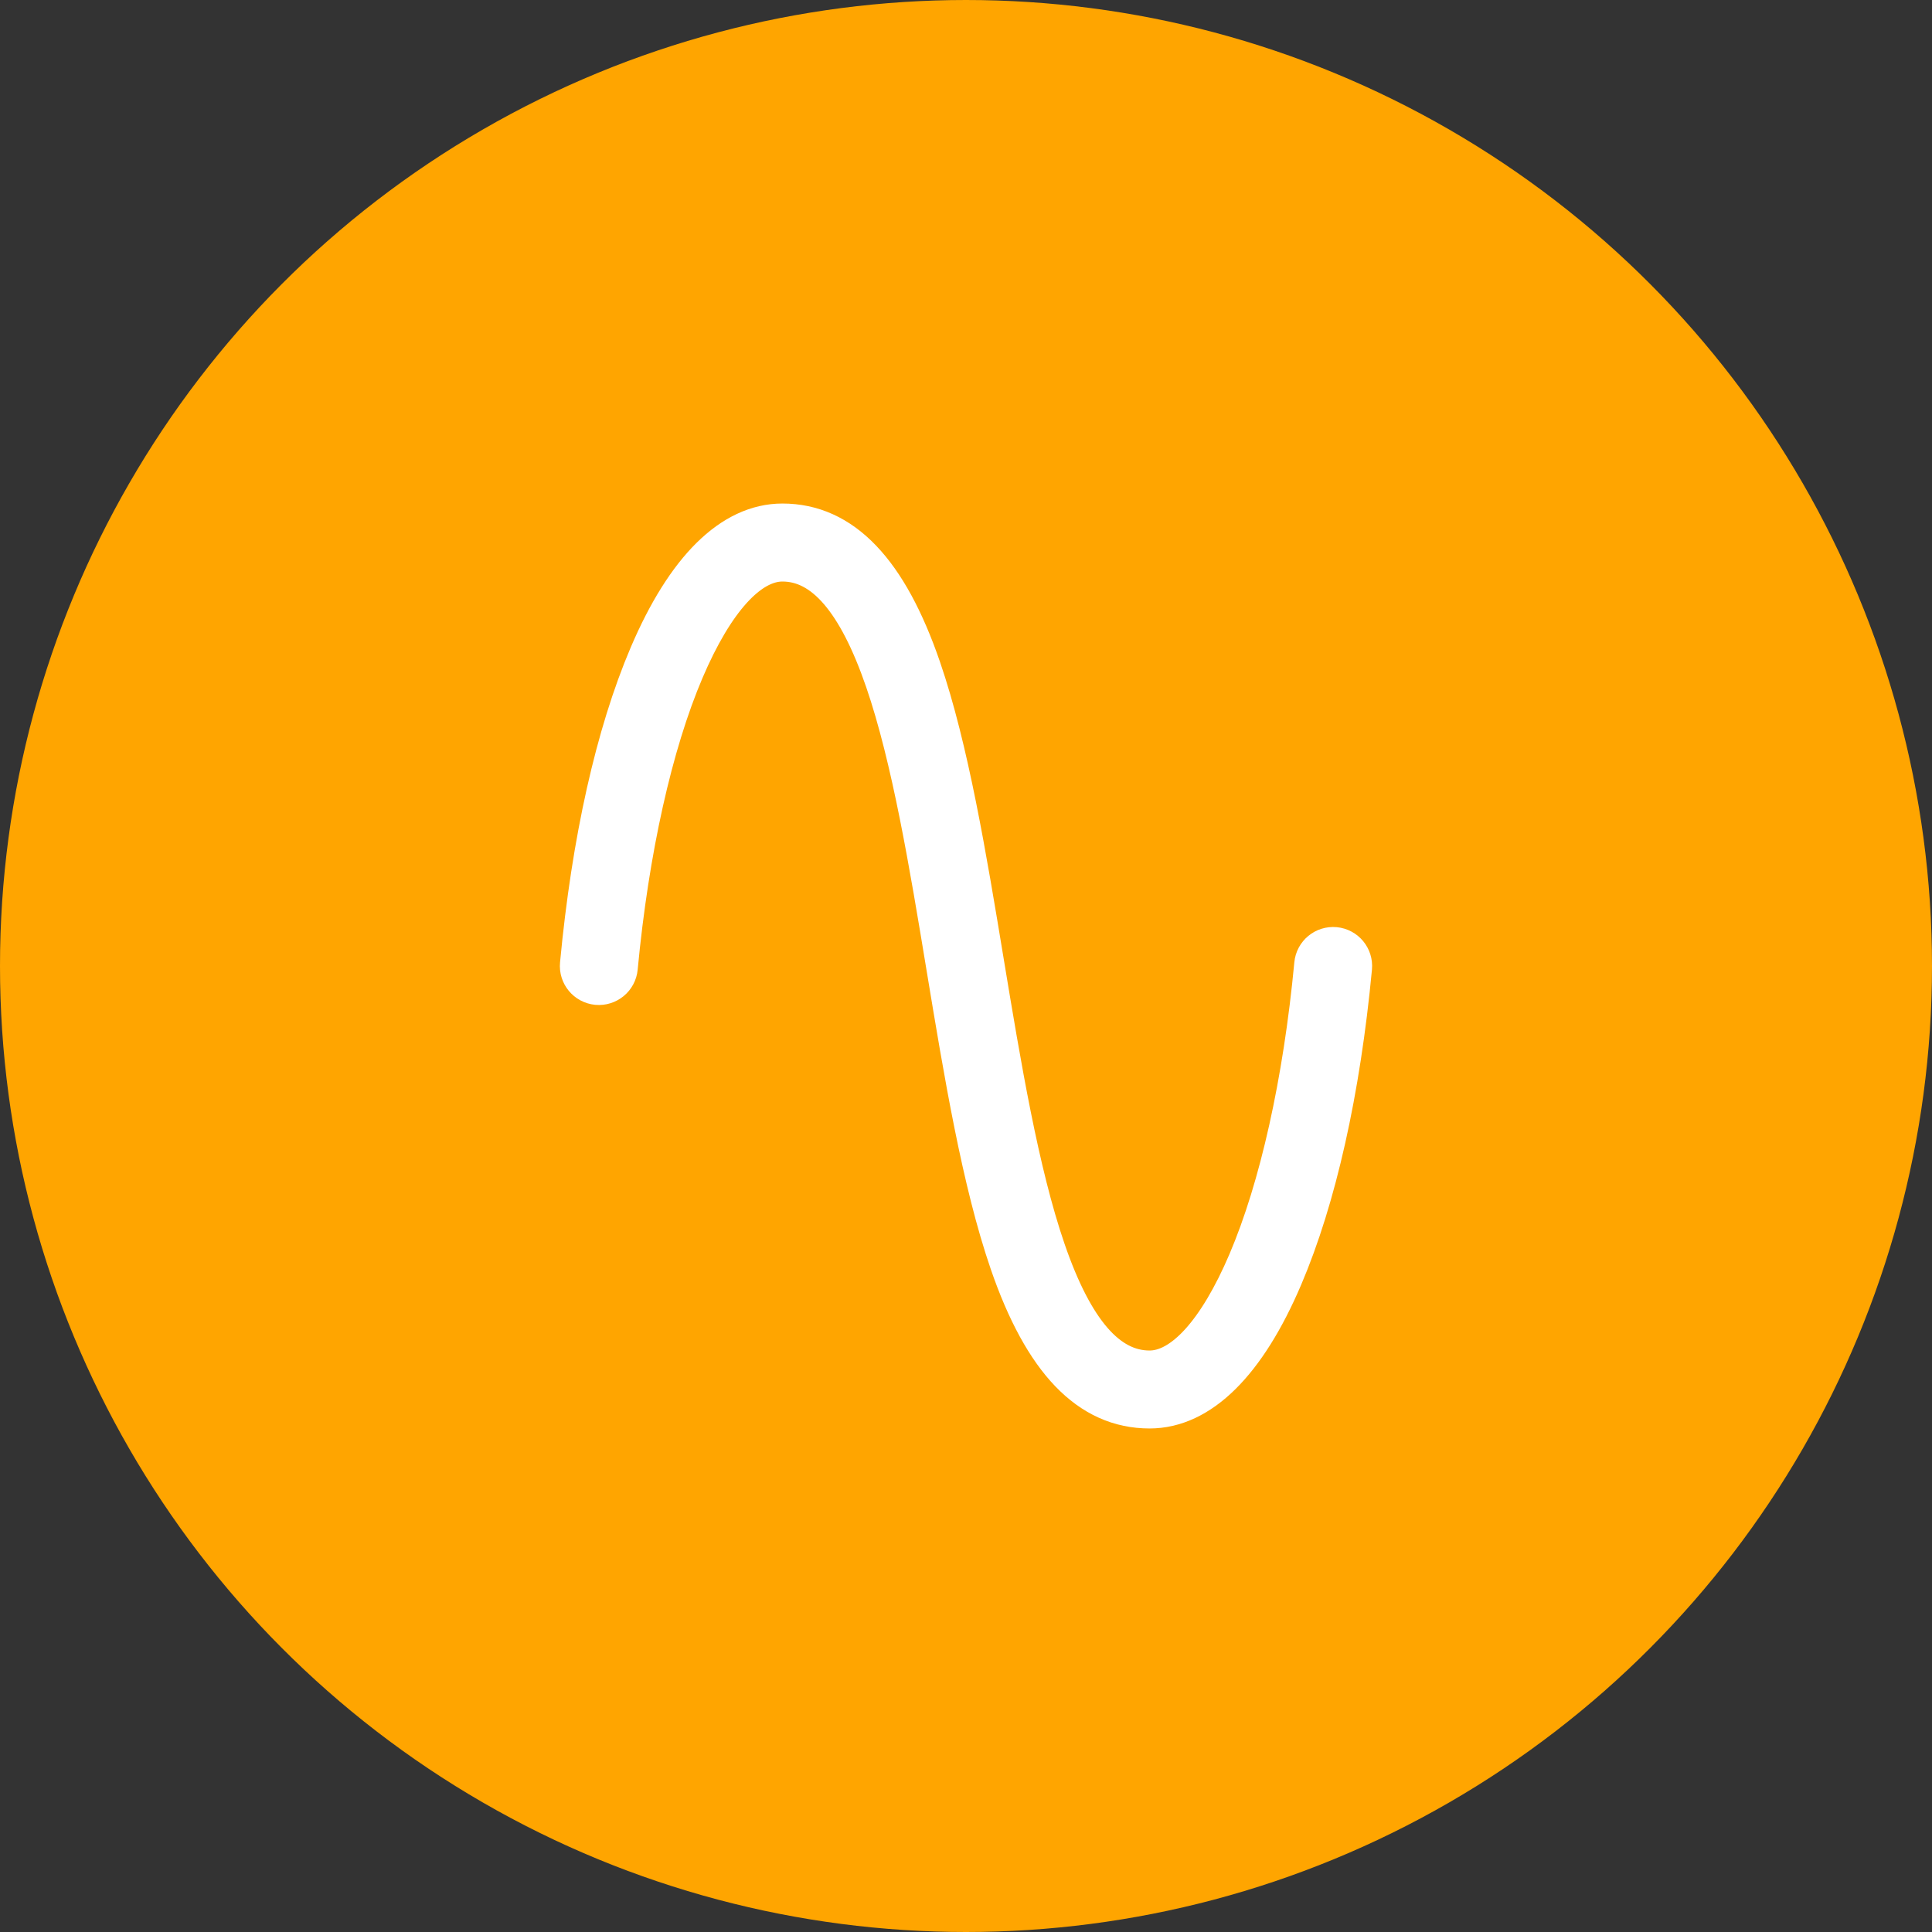
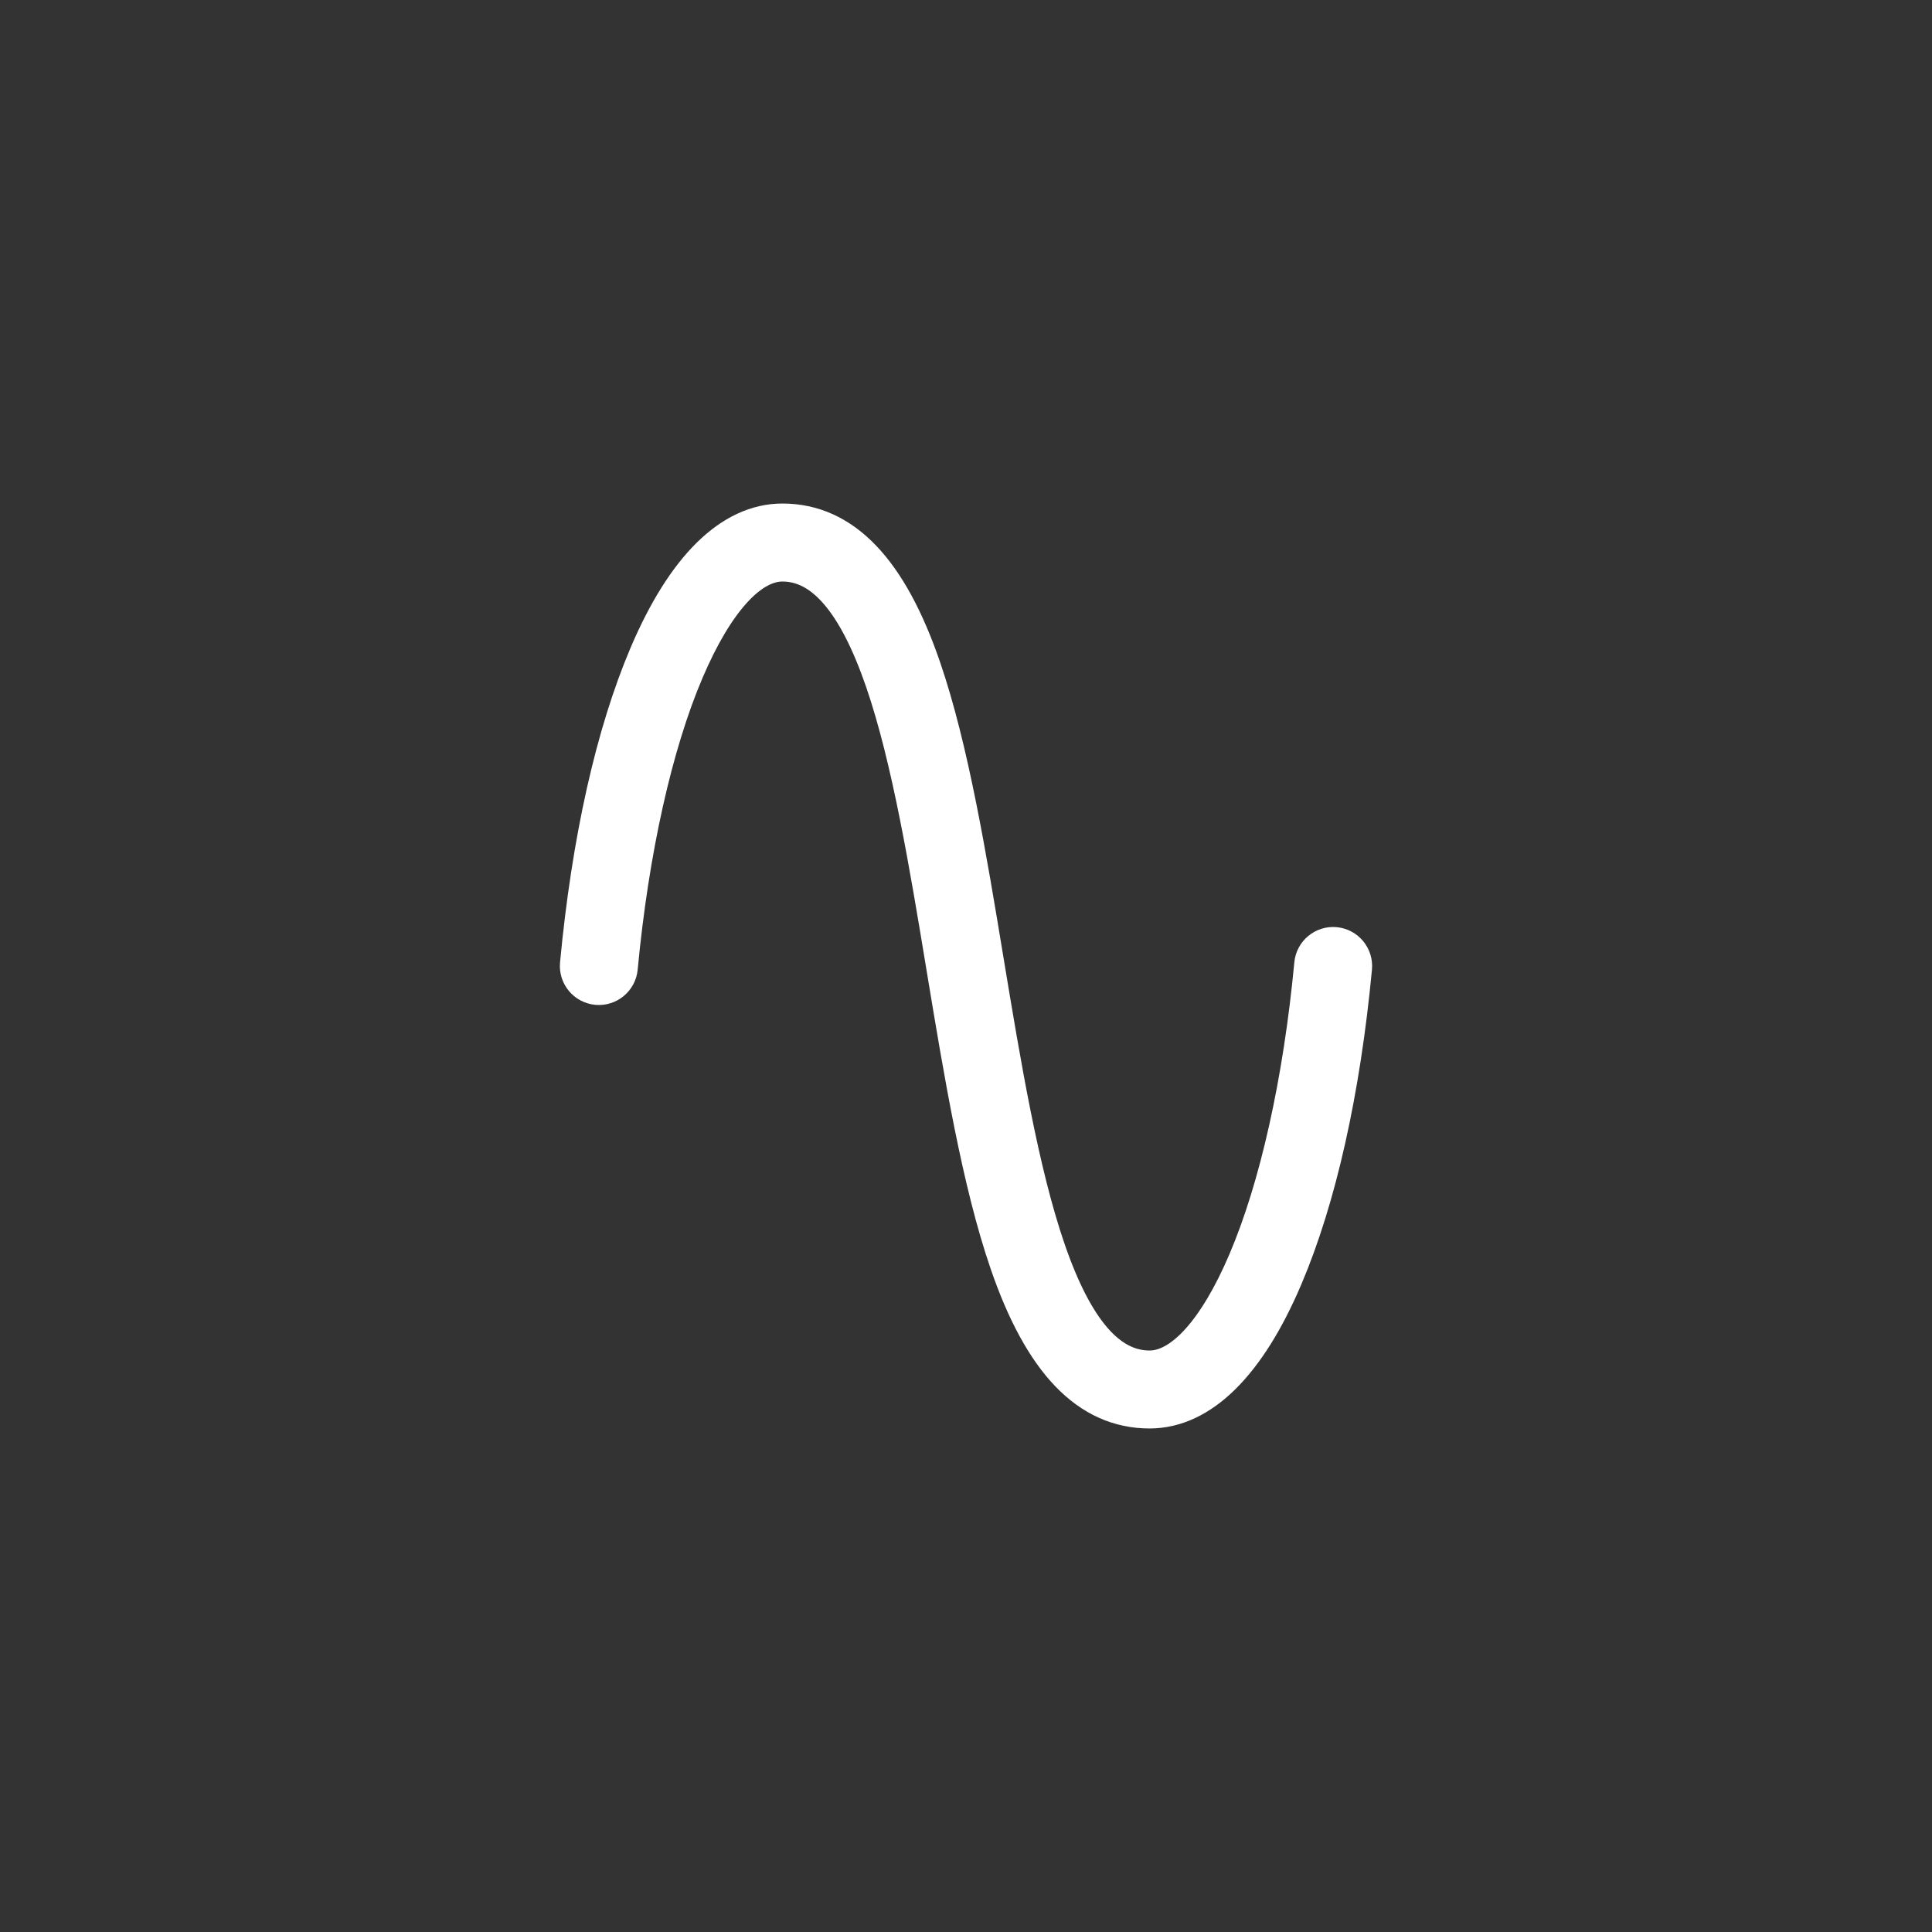
<svg xmlns="http://www.w3.org/2000/svg" fill="none" viewBox="0 0 48 48" height="48" width="48">
  <rect x="0" y="0" width="48" height="48" fill="#333333" stroke="none" />
-   <circle stroke-width="1.5" stroke="#FFA500" fill="#FFA500" r="23.25" cy="24" cx="24" />
  <path stroke="white" fill="white" d="M33.166 23.533C32.908 23.509 32.679 23.698 32.655 23.956C32.378 26.884 31.792 29.512 31.005 31.356C30.263 33.095 29.395 34.053 28.561 34.053C27.513 34.053 26.668 33.077 25.977 31.07C25.308 29.128 24.868 26.468 24.442 23.895C24.013 21.296 23.568 18.608 22.88 16.604C22.049 14.186 20.923 13.01 19.439 13.01C18.188 13.01 17.044 14.139 16.132 16.276C15.296 18.235 14.701 20.891 14.412 23.956C14.387 24.214 14.577 24.442 14.834 24.467C15.092 24.491 15.321 24.302 15.345 24.044C15.622 21.117 16.208 18.488 16.995 16.644C17.737 14.905 18.605 13.948 19.439 13.948C20.473 13.948 21.308 14.916 21.993 16.908C22.656 18.838 23.094 21.486 23.517 24.048C23.949 26.659 24.395 29.359 25.09 31.375C25.928 33.808 27.063 34.99 28.561 34.99C29.812 34.99 30.956 33.861 31.867 31.724C32.703 29.765 33.298 27.109 33.588 24.044C33.612 23.786 33.423 23.558 33.166 23.533Z" />
</svg>